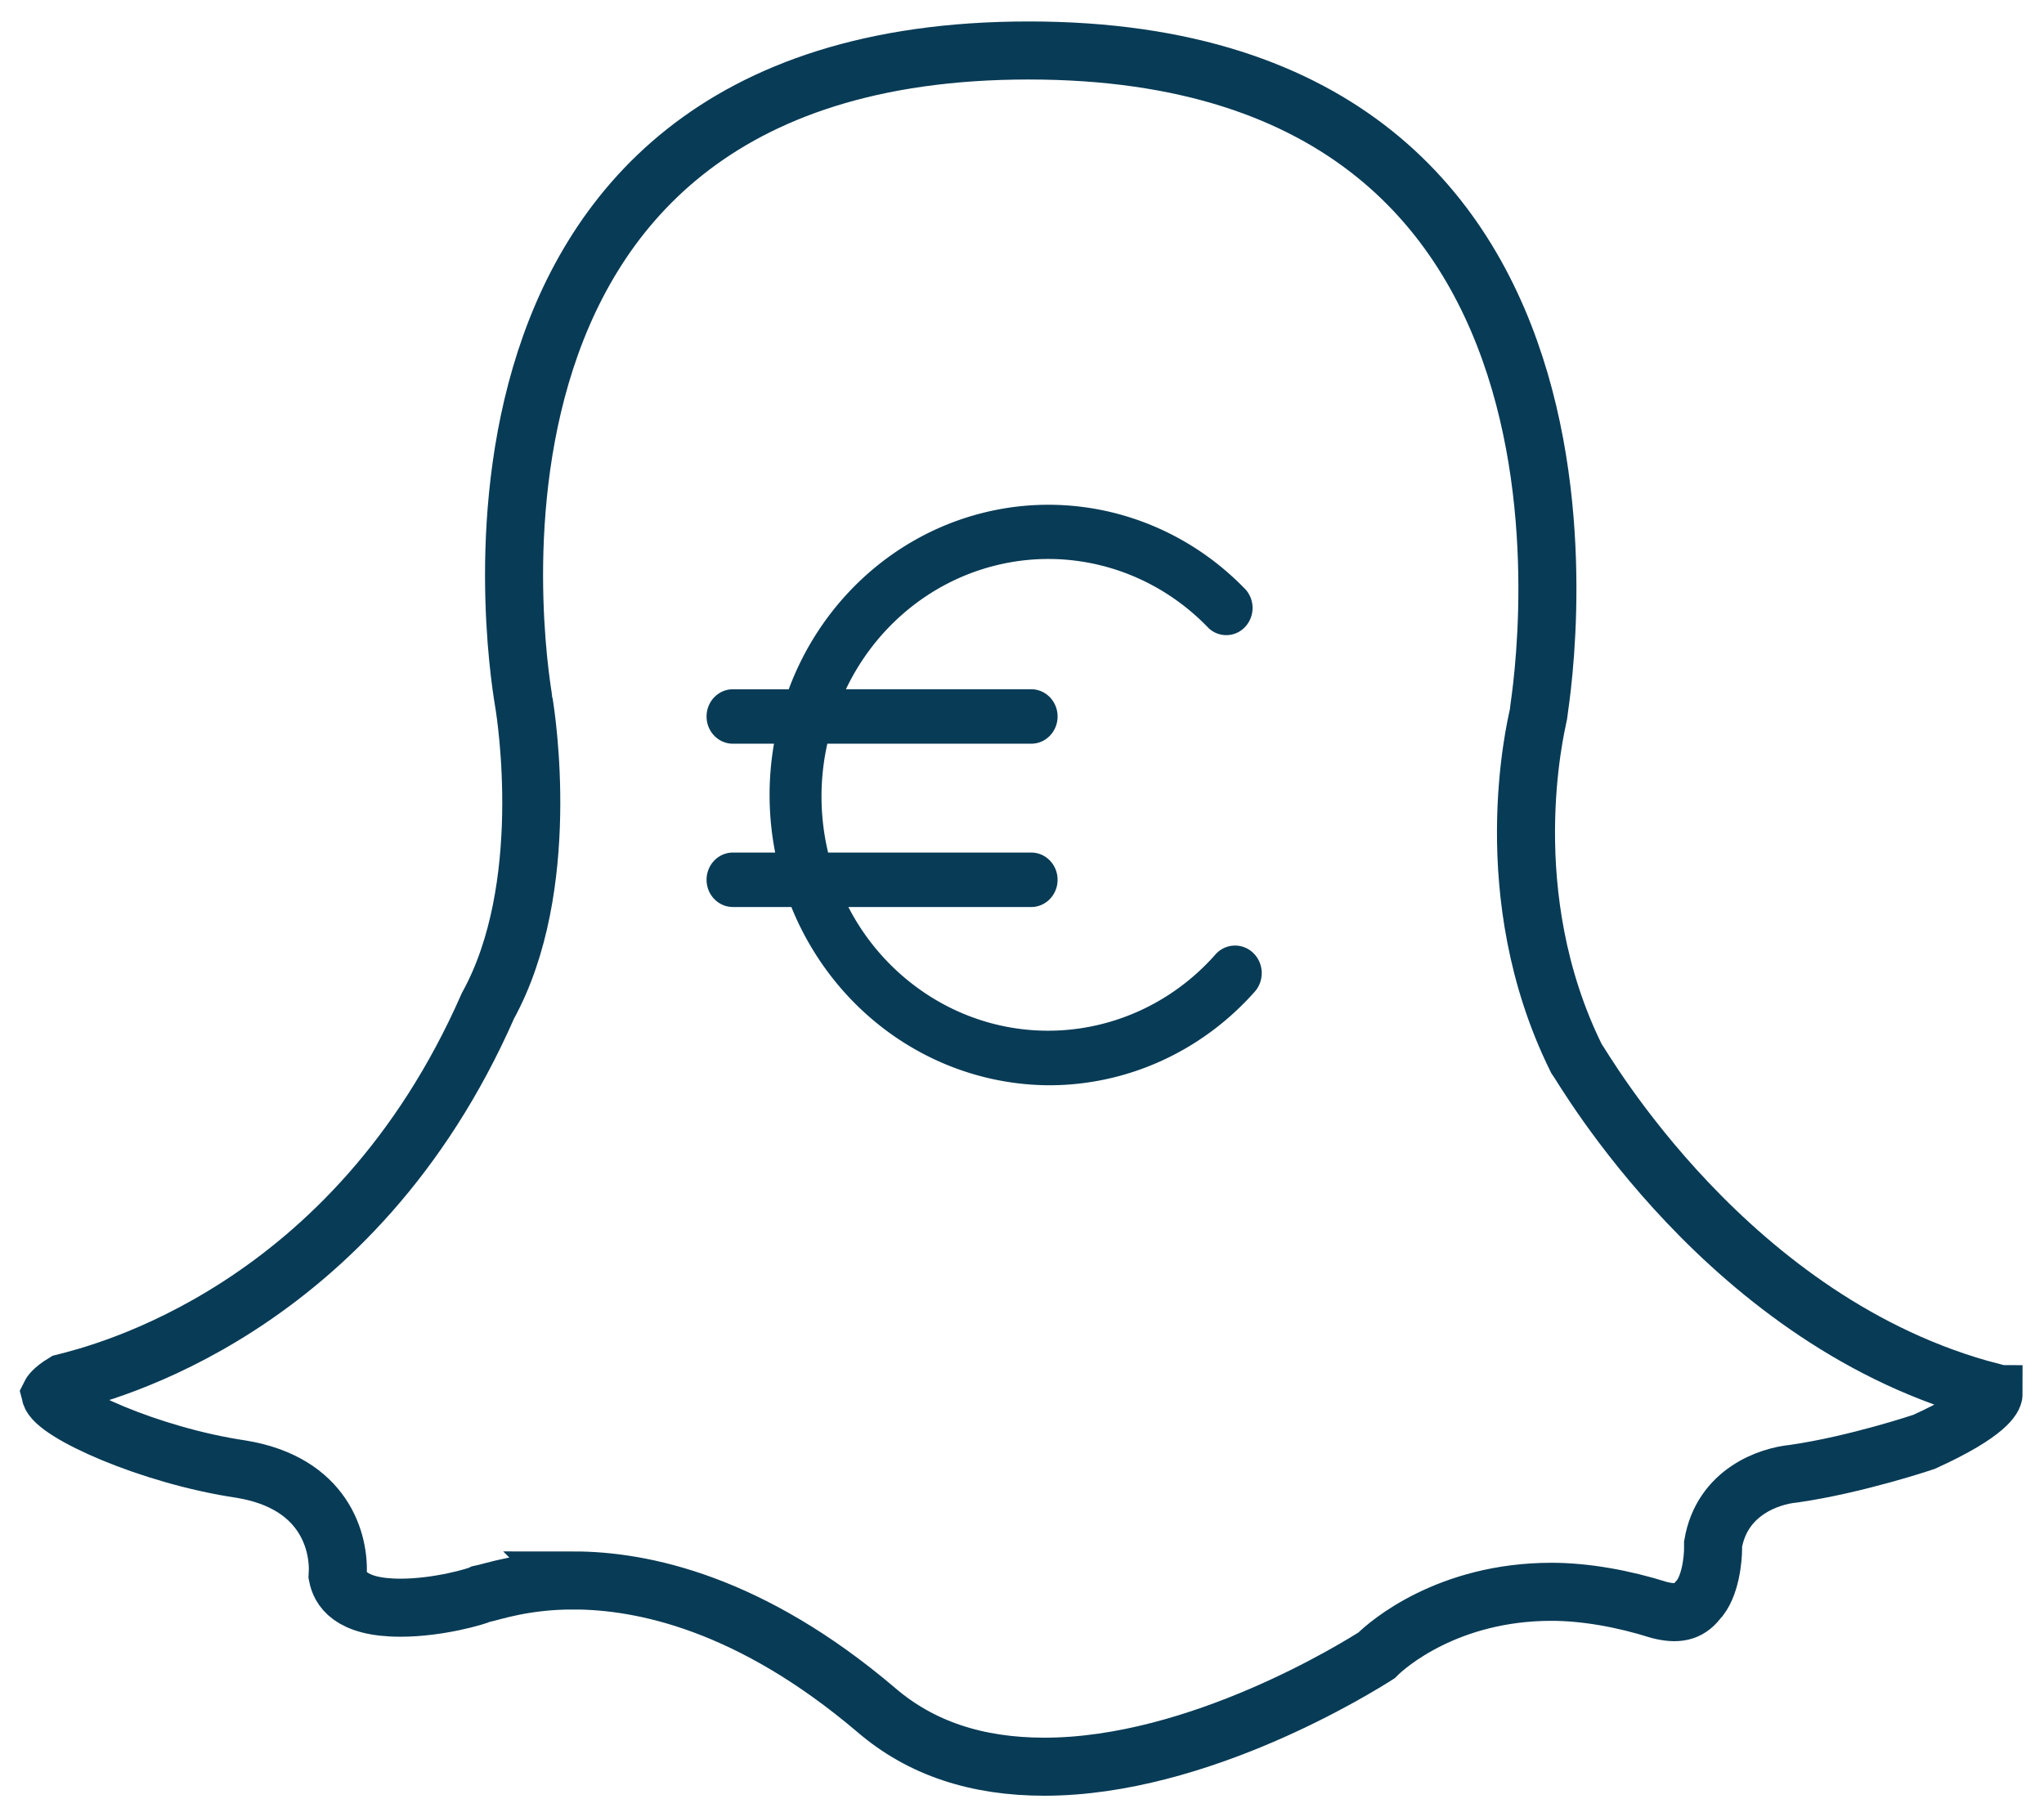
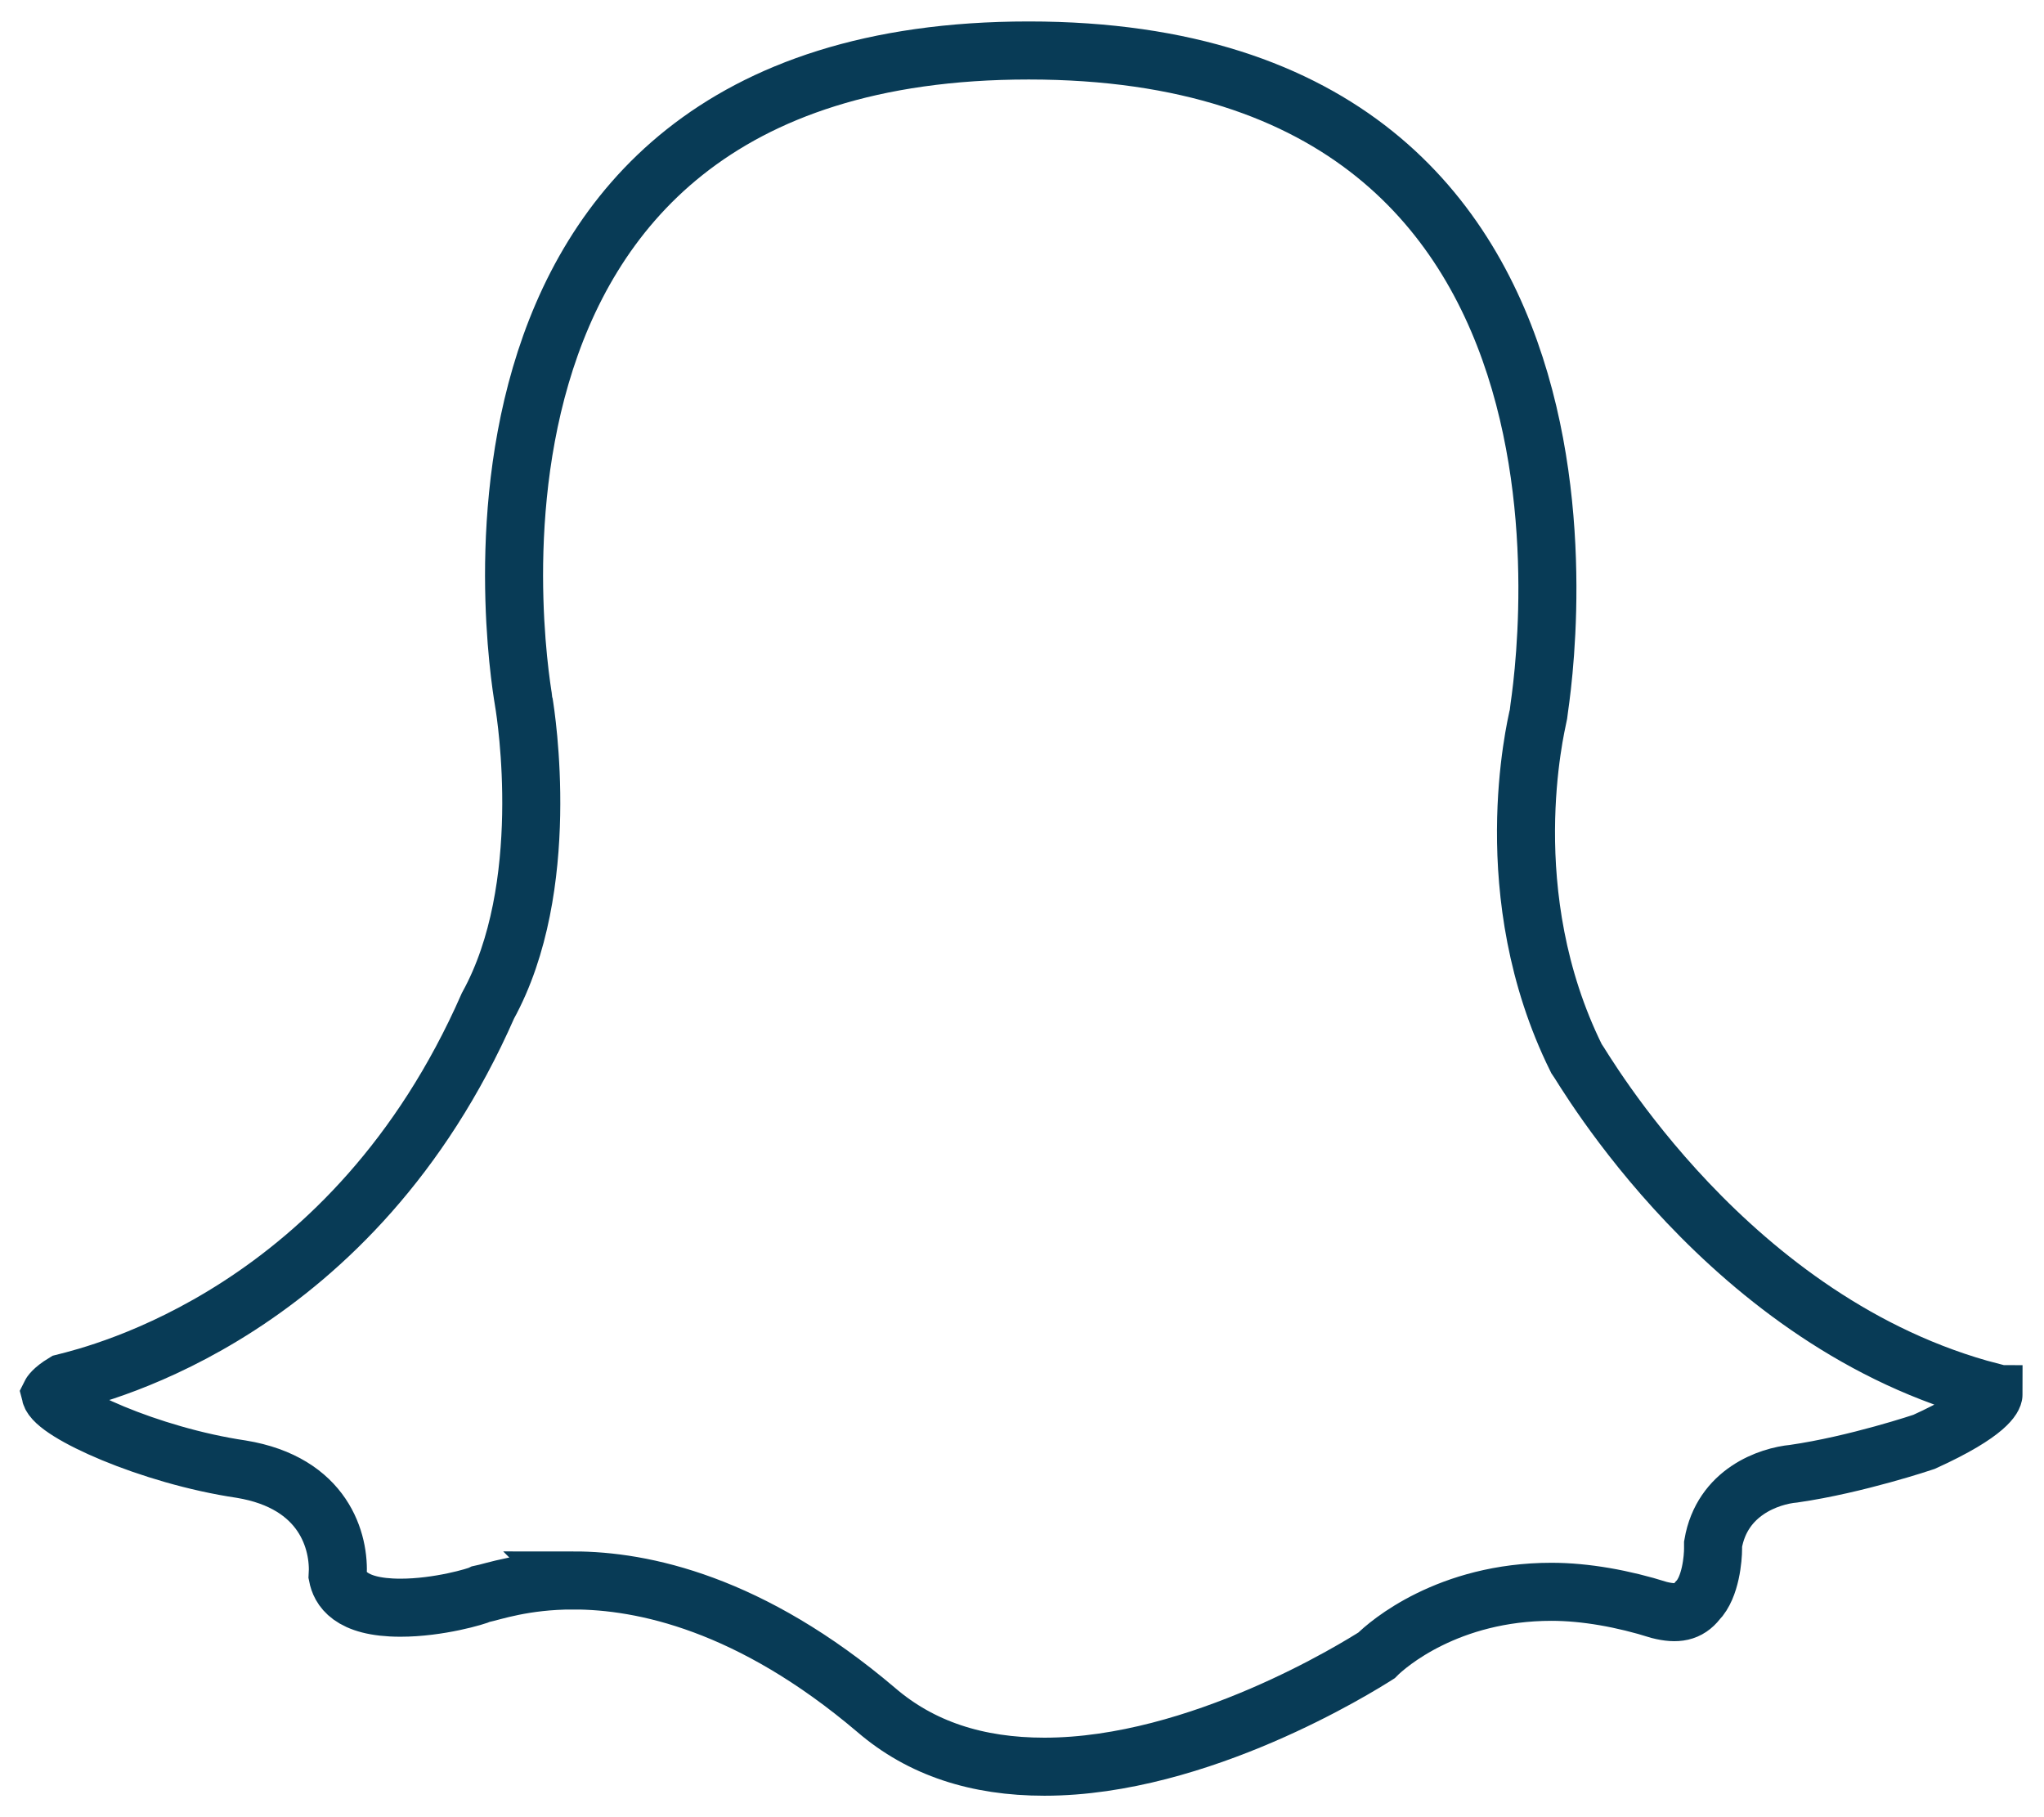
<svg xmlns="http://www.w3.org/2000/svg" width="81" height="72" viewBox="0 0 81 72">
  <g fill="none" fill-rule="evenodd">
    <path stroke="#083B56" stroke-width="2.3" d="M22.717 62.62c2.756 0 7.024.9 12.004 5.13 1.778 1.53 4 2.25 6.668 2.25 6.135 0 12.448-3.96 13.16-4.41.444-.45 2.845-2.52 6.935-2.52 1.334 0 2.845.27 4.268.72.711.18 1.156.09 1.511-.36.534-.54.623-1.71.623-2.07v-.18c.355-2.07 2.223-2.7 3.2-2.79 2.49-.36 5.158-1.26 5.158-1.26C78.822 55.96 79 55.33 79 55.24c0 0-.089 0-.089-.09-10.403-2.7-16.182-12.87-16.45-13.23-3.2-6.481-1.6-13.1-1.51-13.55 0-.18 4.8-26.37-20.184-26.37C15.87 2 20.76 27.74 20.76 27.83c.089.54 1.156 7.339-1.423 12.02C14.003 52 3.956 54.43 2.533 54.79c-.444.27-.533.45-.533.45.178.72 3.912 2.43 7.558 2.97 3.29.54 3.912 2.88 3.823 4.23.089.45.445 1.26 2.49 1.26 1.511 0 3.023-.45 3.2-.54.445-.09 1.69-.54 3.646-.54z" />
-     <path fill="#083B56" d="M30.719 33.78a11.88 11.88 0 0 1-.047-4.313h-1.629c-.576 0-1.043-.483-1.043-1.078 0-.596.467-1.079 1.043-1.079h2.213c1.284-3.457 4.125-6.072 7.633-6.974 3.766-.967 7.747.184 10.48 3.03a1.105 1.105 0 0 1-.039 1.486 1.019 1.019 0 0 1-1.438.032c-2.216-2.311-5.445-3.248-8.5-2.464-2.582.661-4.718 2.468-5.87 4.89h7.345c.576 0 1.043.483 1.043 1.079 0 .595-.467 1.078-1.043 1.078h-8.081a9.558 9.558 0 0 0 .031 4.313h8.05c.576 0 1.043.483 1.043 1.079 0 .595-.467 1.078-1.043 1.078h-7.248a9.131 9.131 0 0 0 3.397 3.64c3.647 2.196 8.282 1.47 11.137-1.744a1.032 1.032 0 0 1 1.49-.094c.438.4.478 1.09.092 1.54-2.1 2.379-5.075 3.73-8.19 3.721-3.523-.026-6.826-1.776-8.904-4.716a11.608 11.608 0 0 1-1.281-2.347h-2.317c-.576 0-1.043-.483-1.043-1.078 0-.596.467-1.079 1.043-1.079h1.676z" />
  </g>
</svg>